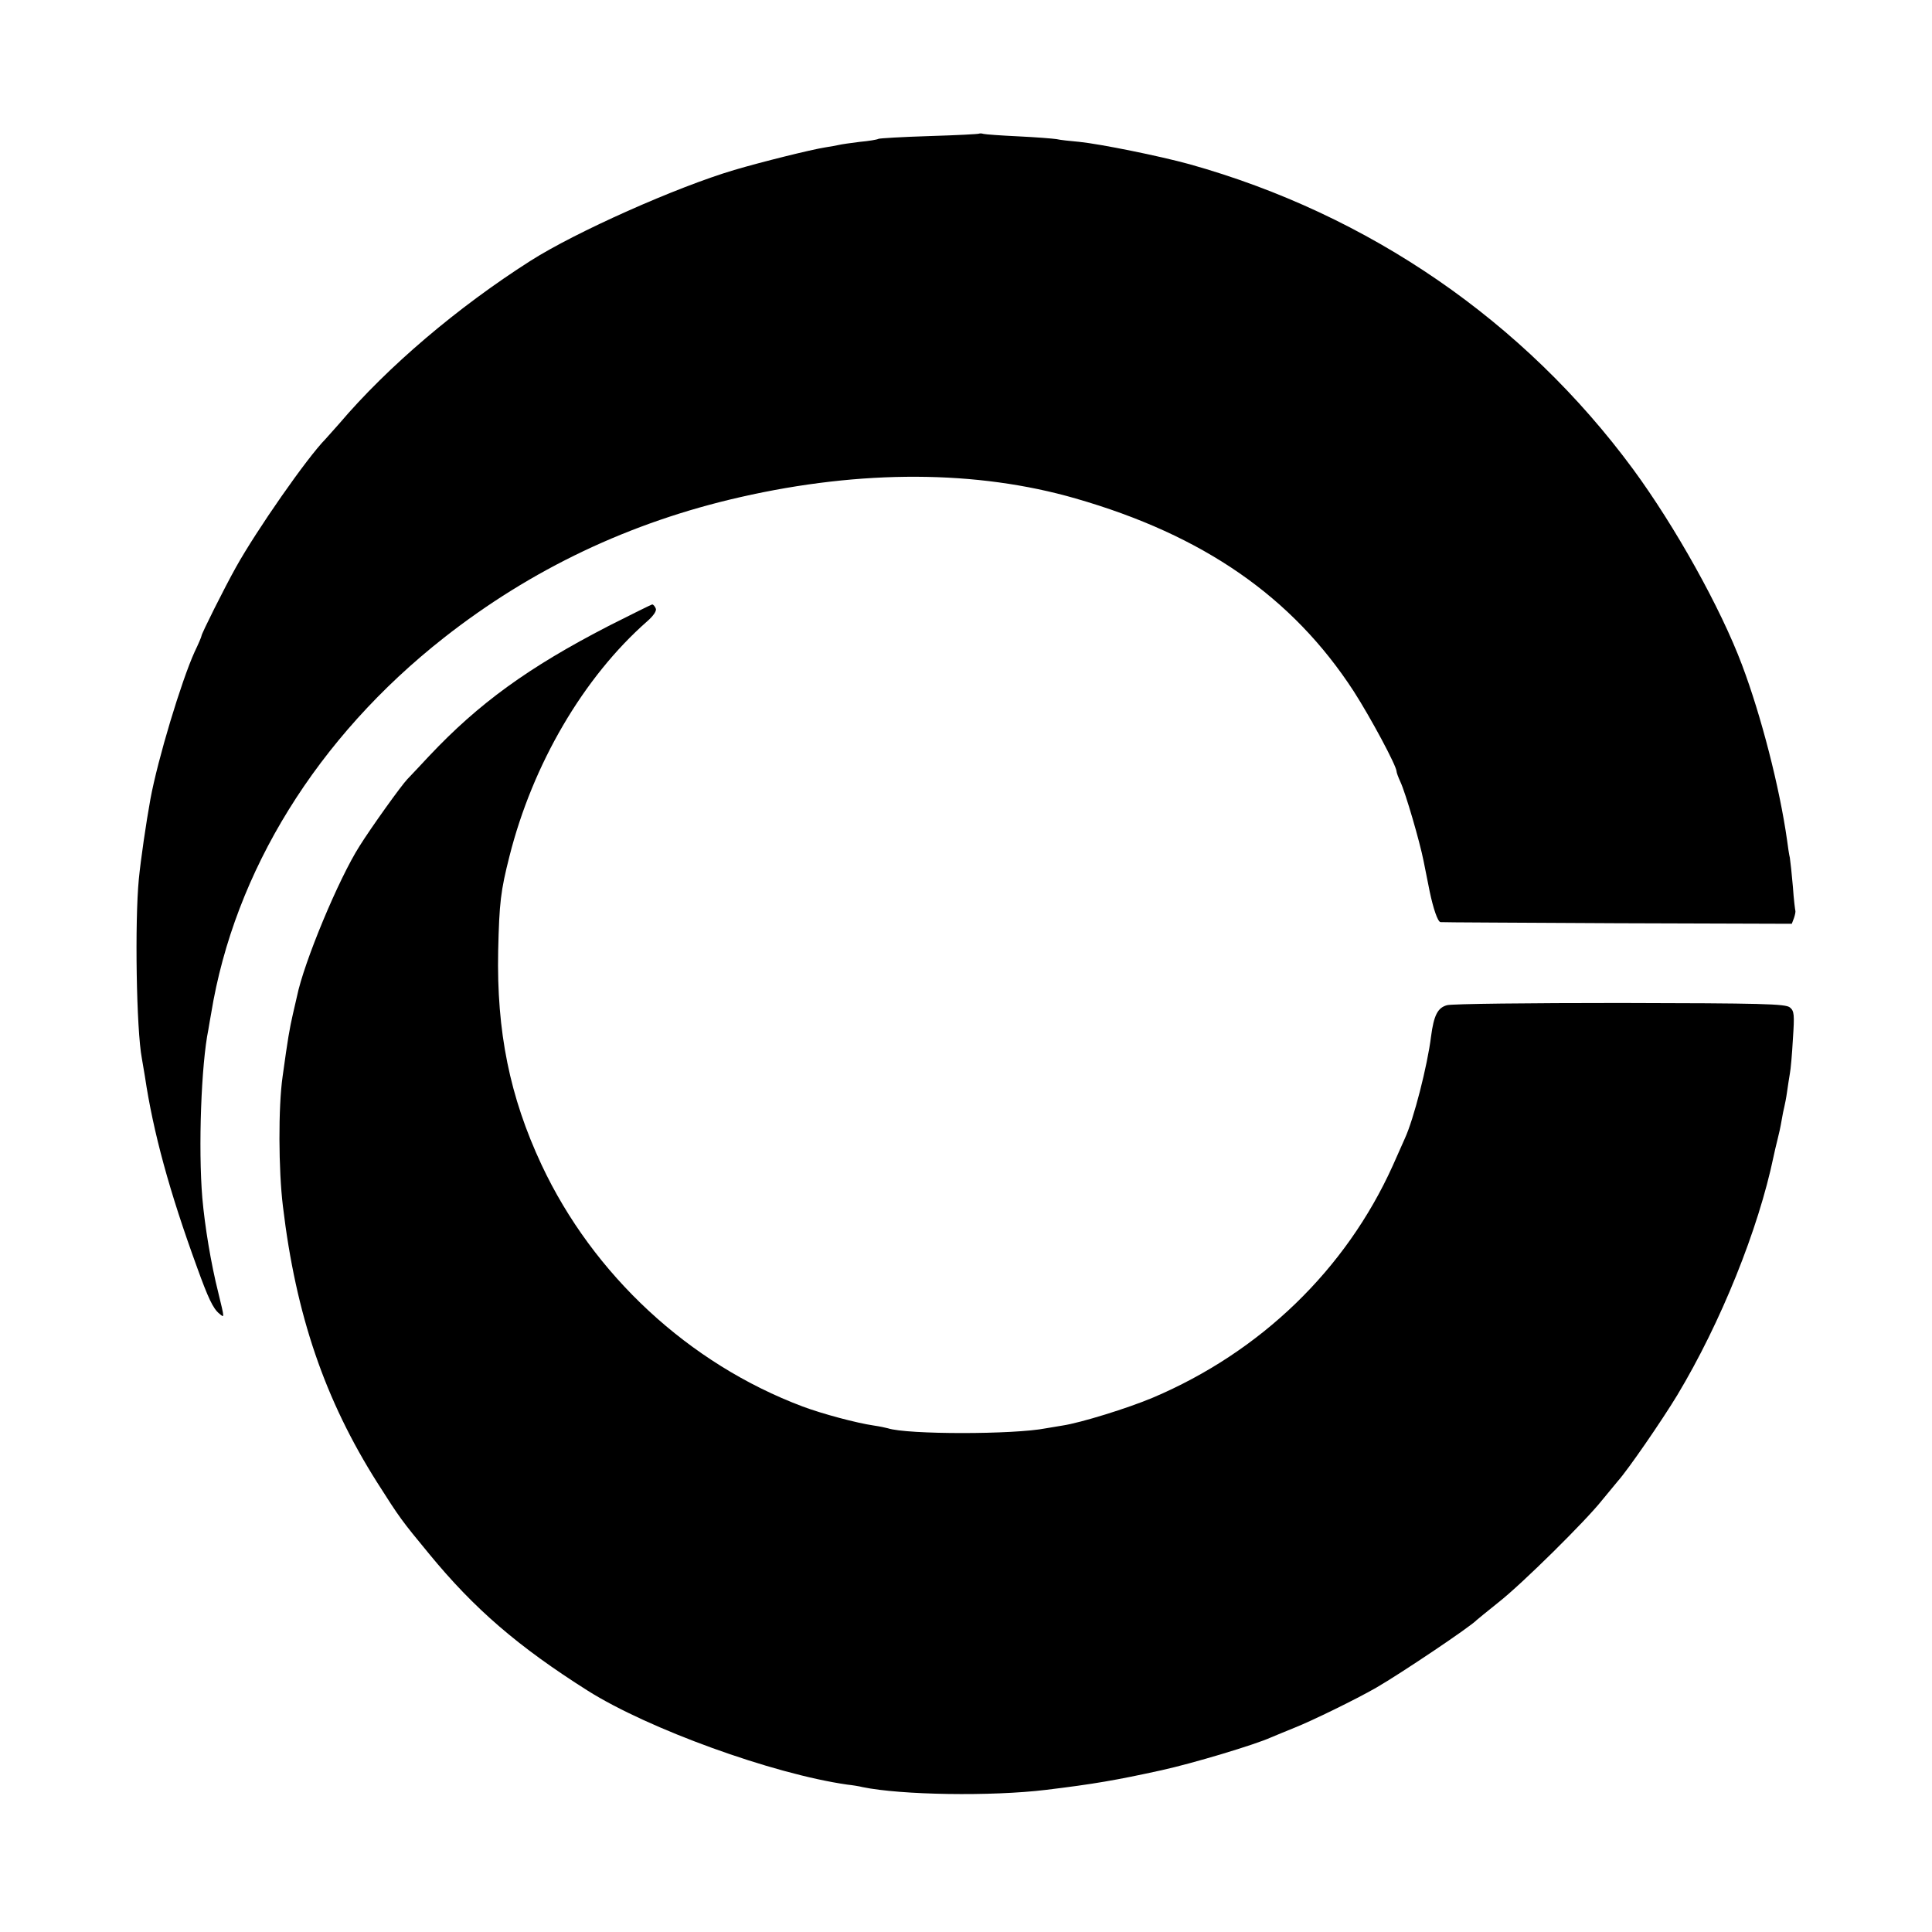
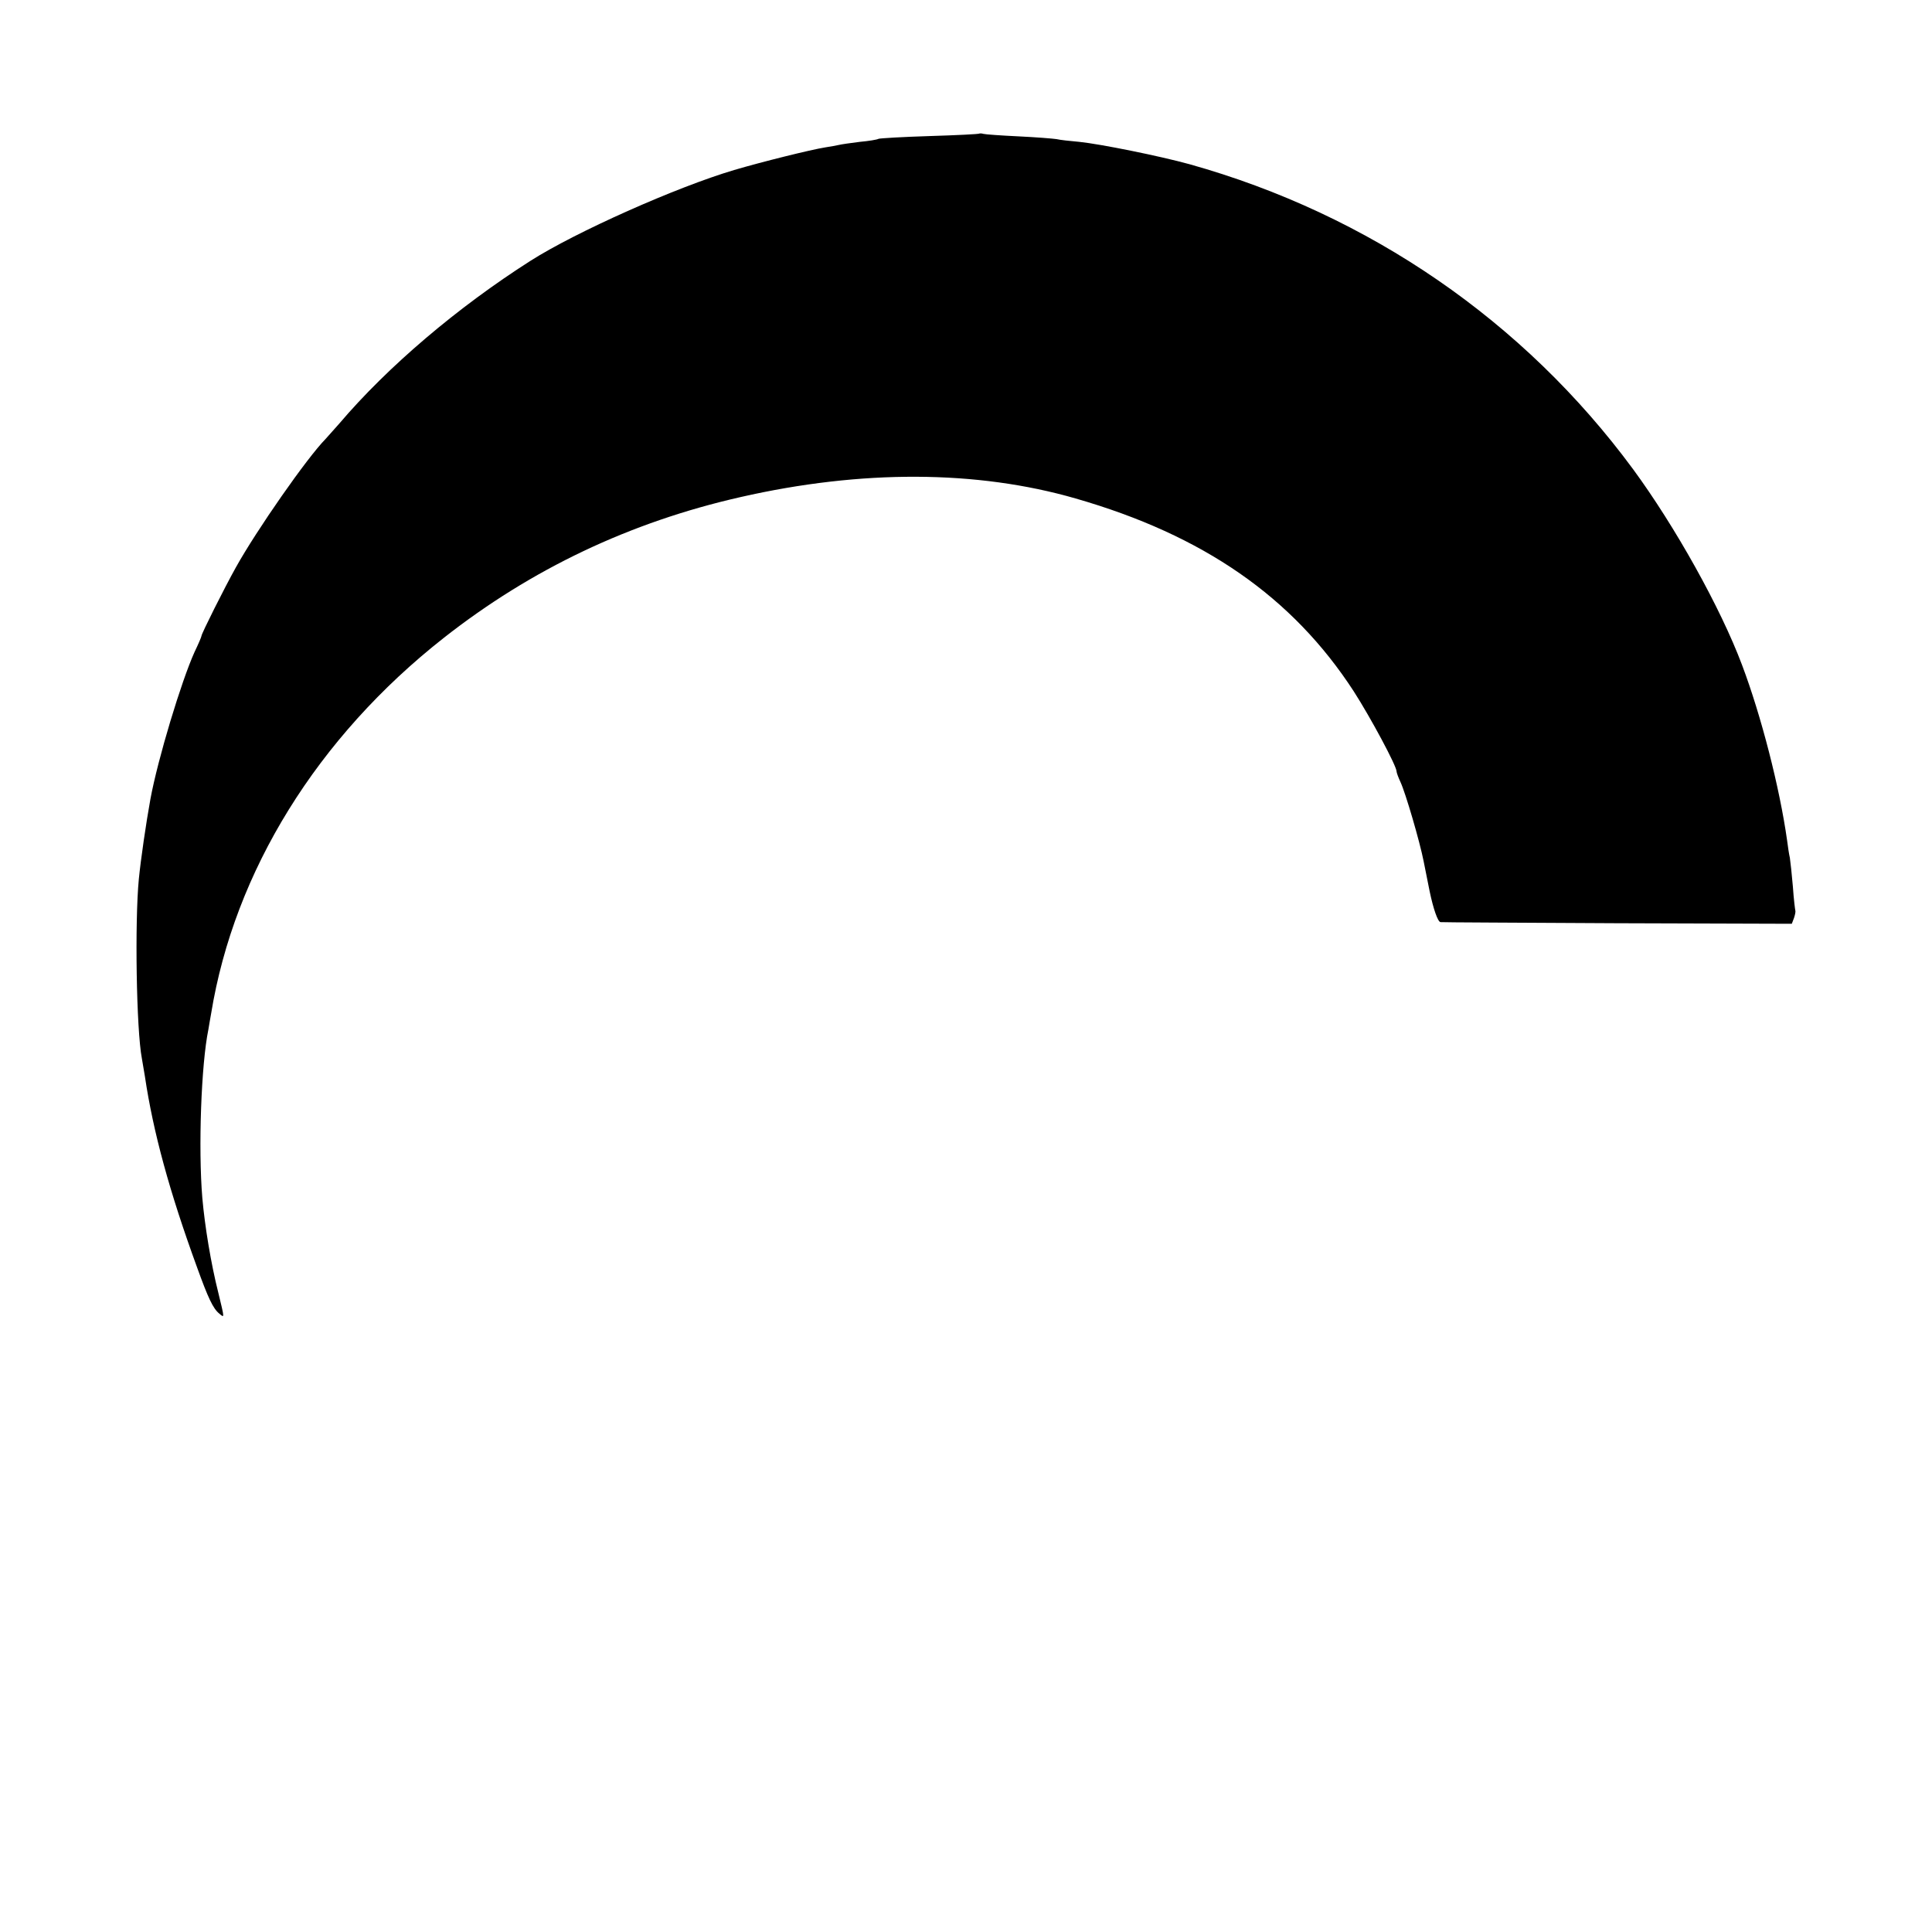
<svg xmlns="http://www.w3.org/2000/svg" version="1.0" width="700pt" height="700pt" viewBox="0 0 700 700" preserveAspectRatio="xMidYMid meet">
  <g transform="translate(0,700) scale(0.1,-0.1)" fill="#000000" stroke="none">
    <path d="M3548 6516 c-1 -2 -83 -6 -180 -9 -98 -3 -181 -8 -185 -10 -5 -3 -35 -8 -68 -11 -33 -4 -67 -9 -75 -11 -8 -2 -31 -6 -50 -9 -51 -8 -232 -53 -330 -82 -209 -62 -573 -224 -738 -329 -265 -169 -517 -383 -693 -590 -19 -21 -41 -46 -49 -55 -68 -69 -251 -332 -325 -465 -43 -77 -125 -241 -125 -249 0 -3 -11 -29 -25 -58 -48 -106 -133 -387 -160 -533 -16 -88 -35 -219 -42 -290 -15 -155 -9 -546 11 -650 2 -11 7 -40 11 -65 30 -202 89 -418 189 -692 40 -111 58 -149 80 -167 20 -17 20 -20 -3 75 -27 107 -49 242 -58 344 -15 181 -4 484 22 610 2 14 7 40 10 58 84 515 385 1001 843 1361 317 249 674 419 1075 510 439 100 857 98 1214 -5 463 -133 786 -357 1008 -699 61 -95 155 -270 155 -290 0 -4 6 -21 14 -38 19 -41 70 -216 84 -287 6 -30 16 -80 22 -110 13 -62 29 -109 39 -111 3 -1 291 -2 639 -4 l634 -2 8 21 c4 12 6 23 5 26 -1 3 -6 42 -9 87 -4 46 -9 93 -11 105 -3 12 -7 40 -10 63 -27 192 -94 452 -163 635 -78 208 -243 503 -395 710 -395 536 -957 923 -1607 1105 -109 30 -322 73 -399 81 -34 3 -71 7 -83 10 -13 2 -75 7 -138 10 -63 3 -120 7 -127 9 -6 2 -13 2 -15 1z" />
-     <path d="M2205 4732 c-291 -150 -471 -281 -650 -471 -33 -35 -68 -73 -79 -84 -23 -24 -131 -175 -173 -242 -76 -119 -202 -422 -227 -545 -3 -14 -10 -43 -15 -65 -12 -53 -18 -87 -37 -225 -16 -111 -15 -339 1 -470 47 -395 152 -702 342 -1002 82 -129 88 -137 187 -257 164 -200 323 -337 576 -497 219 -138 668 -301 940 -340 19 -2 44 -6 55 -9 140 -29 467 -34 665 -10 173 21 254 35 418 71 114 25 340 93 397 119 17 7 55 23 85 35 61 24 221 102 296 145 90 52 343 222 364 245 3 3 39 32 80 65 84 66 315 294 375 370 22 27 48 58 57 69 36 40 158 217 215 311 158 263 294 601 349 865 3 14 9 41 14 60 5 19 12 51 15 70 3 19 8 42 10 50 2 8 7 33 10 55 3 23 8 52 10 65 3 14 8 70 11 125 6 89 5 102 -11 115 -16 13 -102 15 -614 16 -328 0 -610 -3 -628 -8 -34 -9 -48 -37 -58 -113 -13 -106 -63 -301 -95 -370 -5 -11 -25 -56 -44 -99 -170 -376 -478 -674 -869 -840 -90 -38 -261 -91 -327 -101 -19 -3 -47 -8 -60 -10 -116 -23 -503 -23 -573 0 -7 2 -30 7 -51 10 -62 9 -186 42 -258 69 -412 155 -759 477 -946 876 -115 246 -163 482 -157 775 4 175 9 217 41 343 84 333 268 648 499 851 22 19 35 38 31 46 -3 8 -9 15 -13 15 -4 -1 -75 -36 -158 -78z" />
  </g>
</svg>